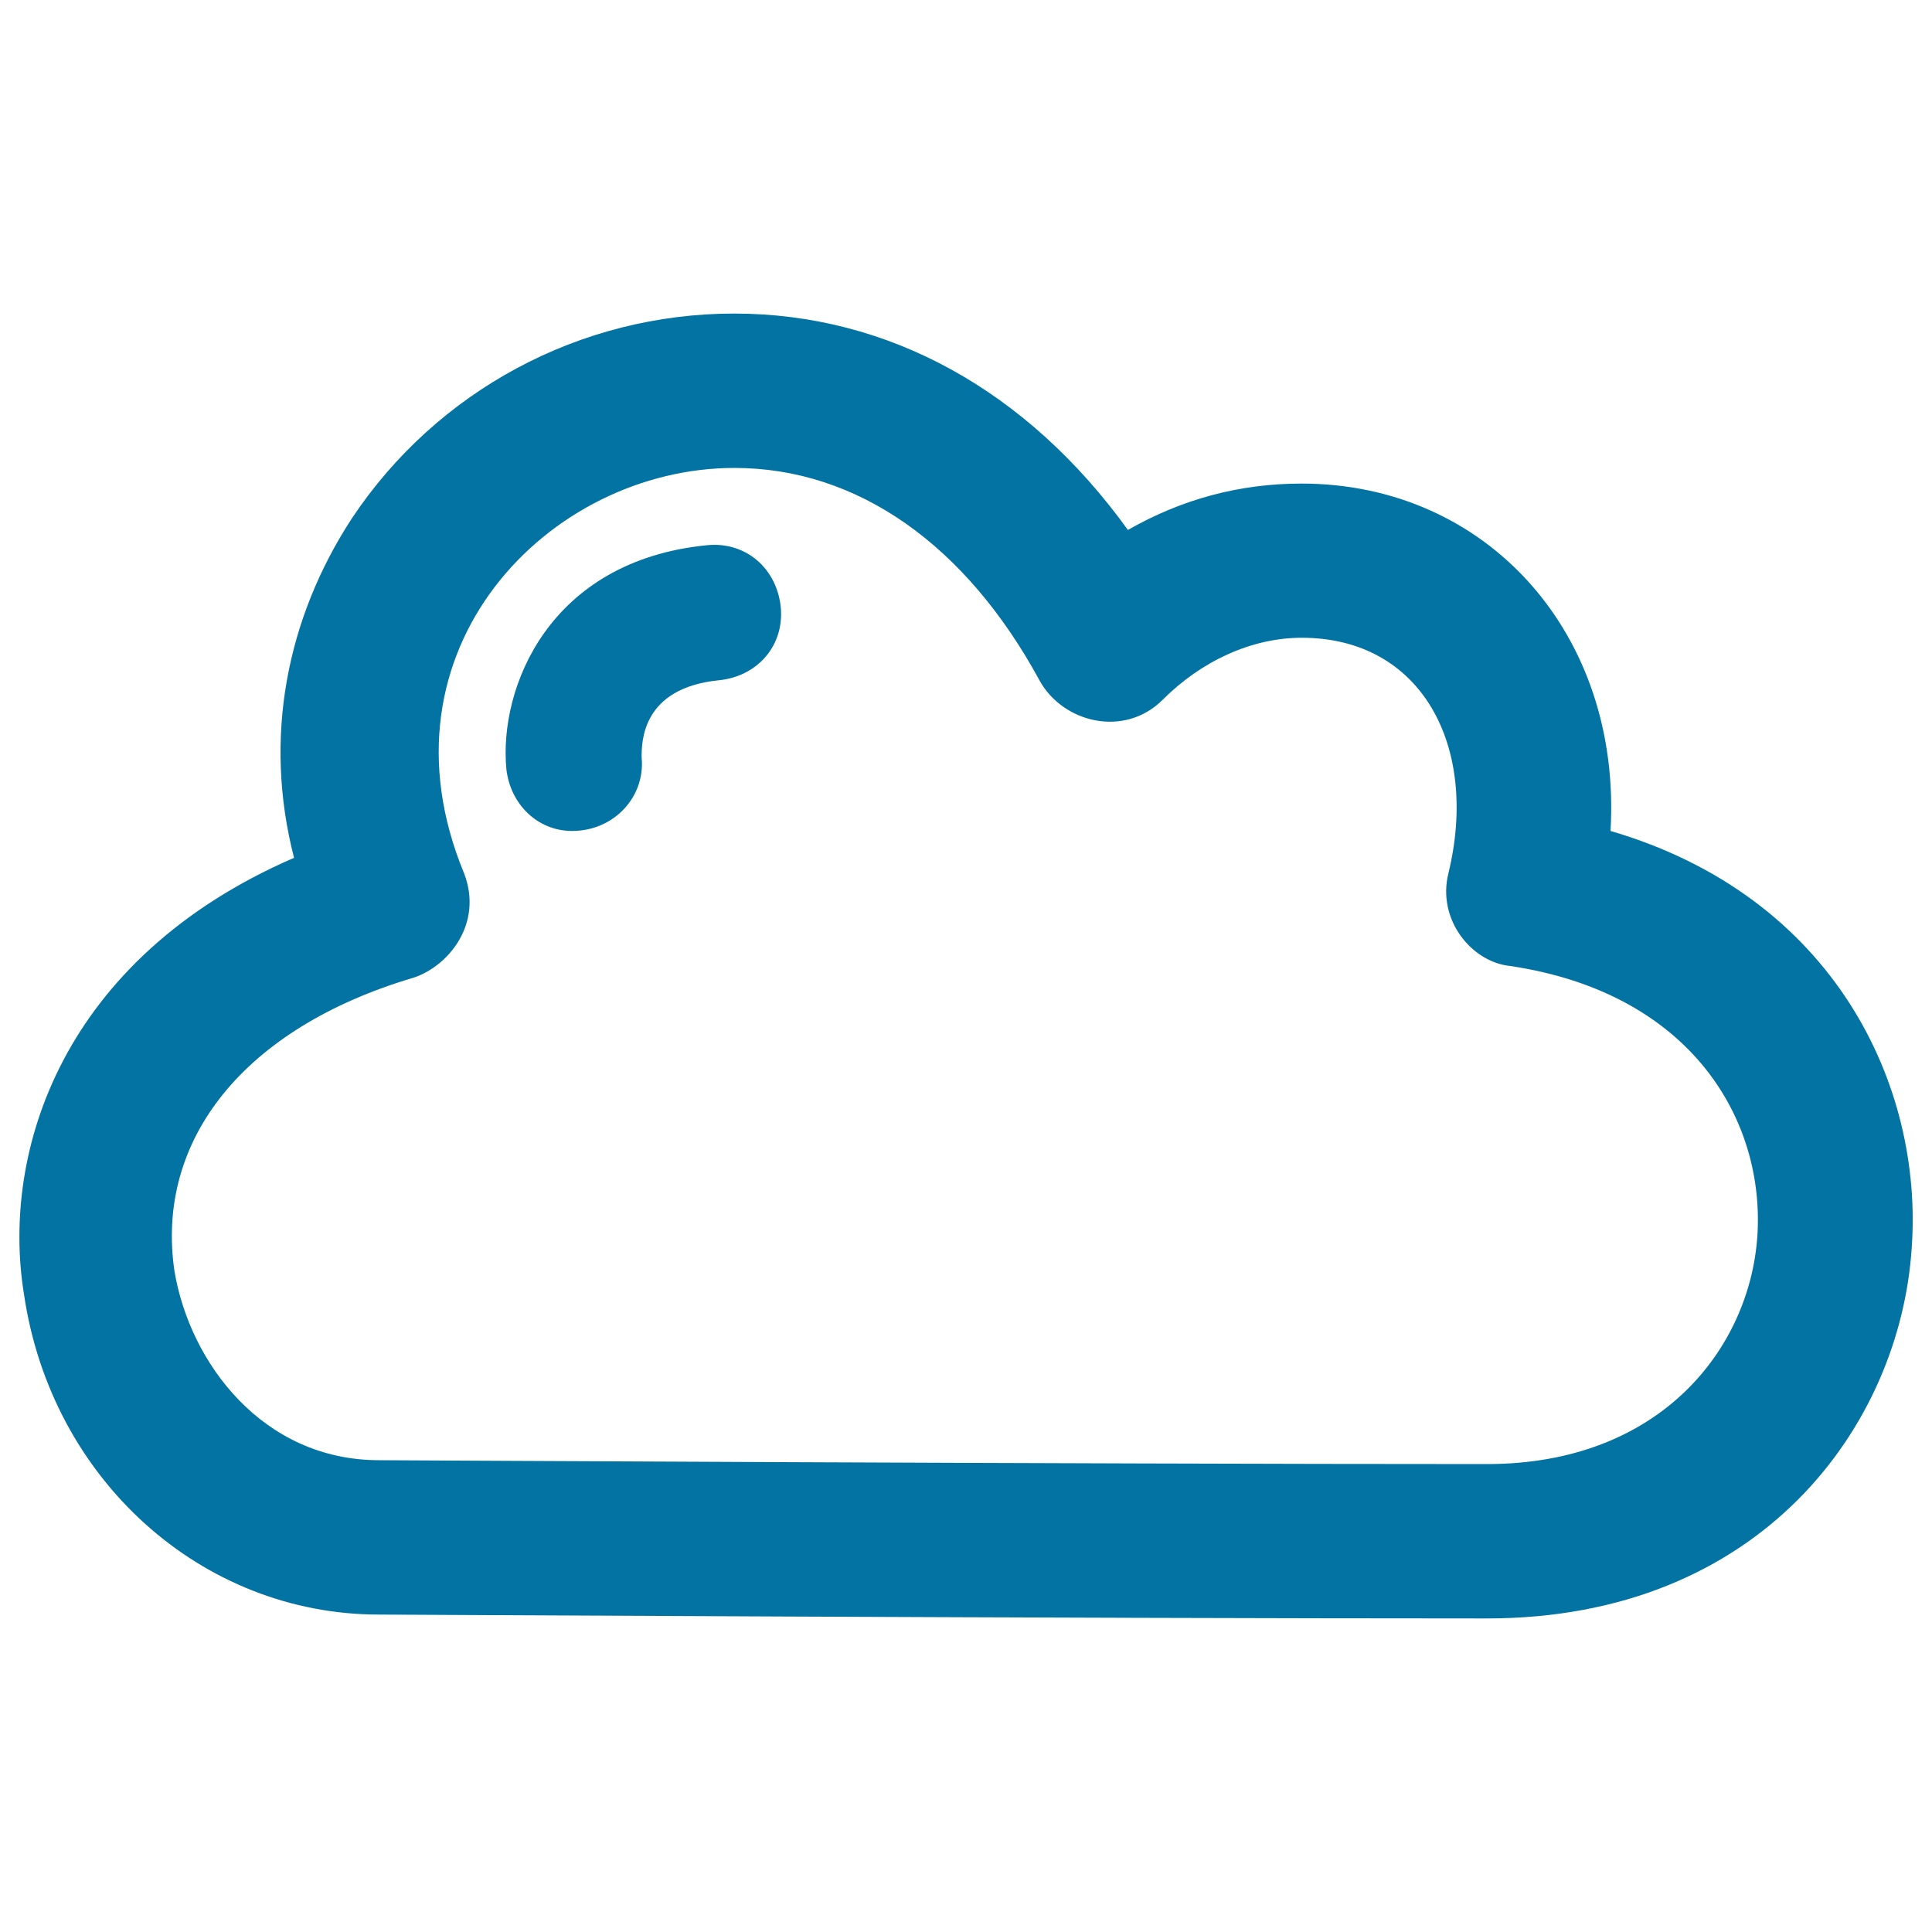
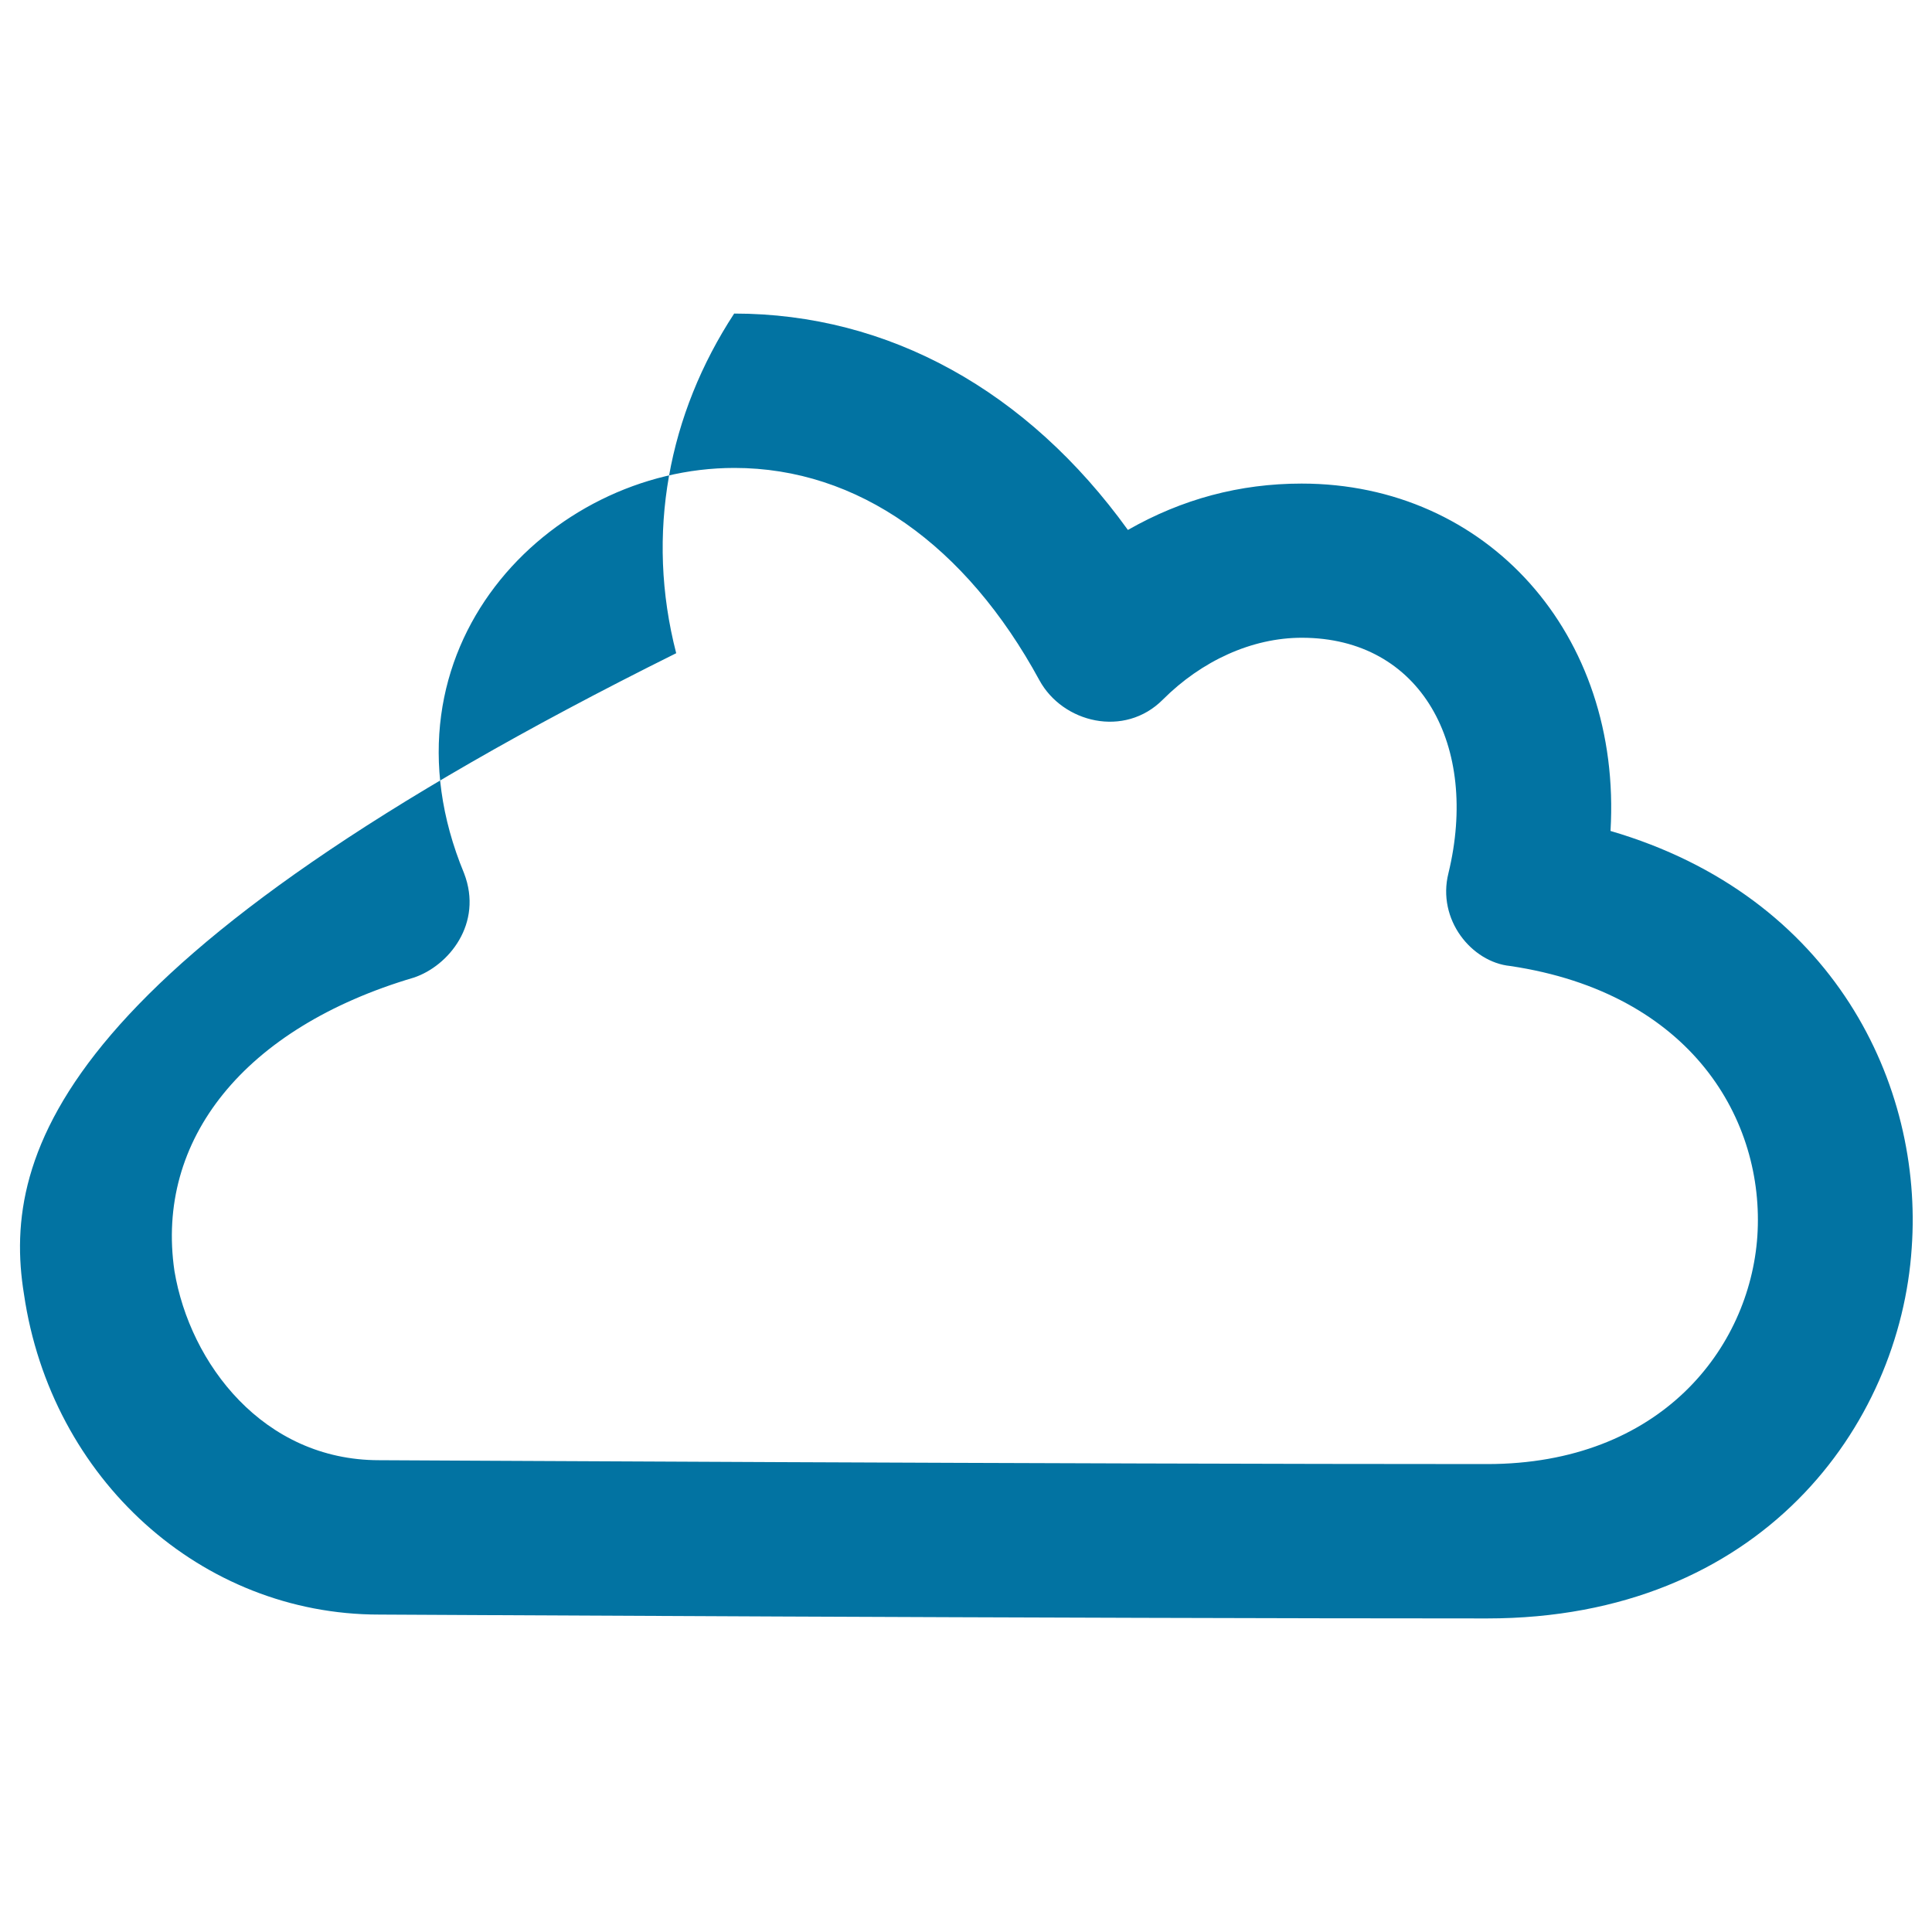
<svg xmlns="http://www.w3.org/2000/svg" viewBox="0 0 1000 1000" style="fill:#0273a2">
  <title>Cloud SVG icon</title>
  <g>
    <g>
      <g>
-         <path d="M833.6,430.1c6-101.9-63.9-179.8-159.9-179.8c-32,0-61.9,8-89.9,24C531.9,202.3,460,162.3,380,162.3c-79.9,0-153.9,40-197.8,105.9c-34,52-46,113.9-30,175.8C32.3,496,0.4,595.9,12.4,669.8c14,95.9,91.9,165.9,183.8,165.9c4,0,357.7,2,573.5,2c141.9,0,213.8-99.9,219.8-191.8C995.5,561.9,949.5,464,833.6,430.1z M909.6,639.9c-4,57.9-50,117.9-139.9,117.9c-213.8,0-569.5-2-573.5-2c-59.9,0-97.9-50-105.9-97.9c-10-67.9,36-125.9,123.9-151.9c18-6,36-28,26-54c-48-115.9,44-209.8,139.9-209.8c63.9,0,119.9,40,157.9,109.9c12,22,44,30,63.9,10c20-20,46-32,71.9-32c61.9,0,91.9,56,75.9,121.9c-6,24,12,46,32,48C875.6,514,913.6,579.9,909.6,639.9z" />
-         <path d="M366,282.2c-81.9,8-107.9,73.9-103.9,115.9c2,18,16,32,34,32c22,0,38-18,36-38c0-8,0-36,40-40c20-2,34-18,32-38C402,294.2,386,280.2,366,282.2z" />
+         <path d="M833.6,430.1c6-101.9-63.9-179.8-159.9-179.8c-32,0-61.9,8-89.9,24C531.9,202.3,460,162.3,380,162.3c-34,52-46,113.9-30,175.8C32.3,496,0.4,595.9,12.4,669.8c14,95.9,91.9,165.9,183.8,165.9c4,0,357.7,2,573.5,2c141.9,0,213.8-99.9,219.8-191.8C995.5,561.9,949.5,464,833.6,430.1z M909.6,639.9c-4,57.9-50,117.9-139.9,117.9c-213.8,0-569.5-2-573.5-2c-59.9,0-97.9-50-105.9-97.9c-10-67.9,36-125.9,123.9-151.9c18-6,36-28,26-54c-48-115.9,44-209.8,139.9-209.8c63.9,0,119.9,40,157.9,109.9c12,22,44,30,63.9,10c20-20,46-32,71.9-32c61.9,0,91.9,56,75.9,121.9c-6,24,12,46,32,48C875.6,514,913.6,579.9,909.6,639.9z" />
      </g>
    </g>
  </g>
</svg>